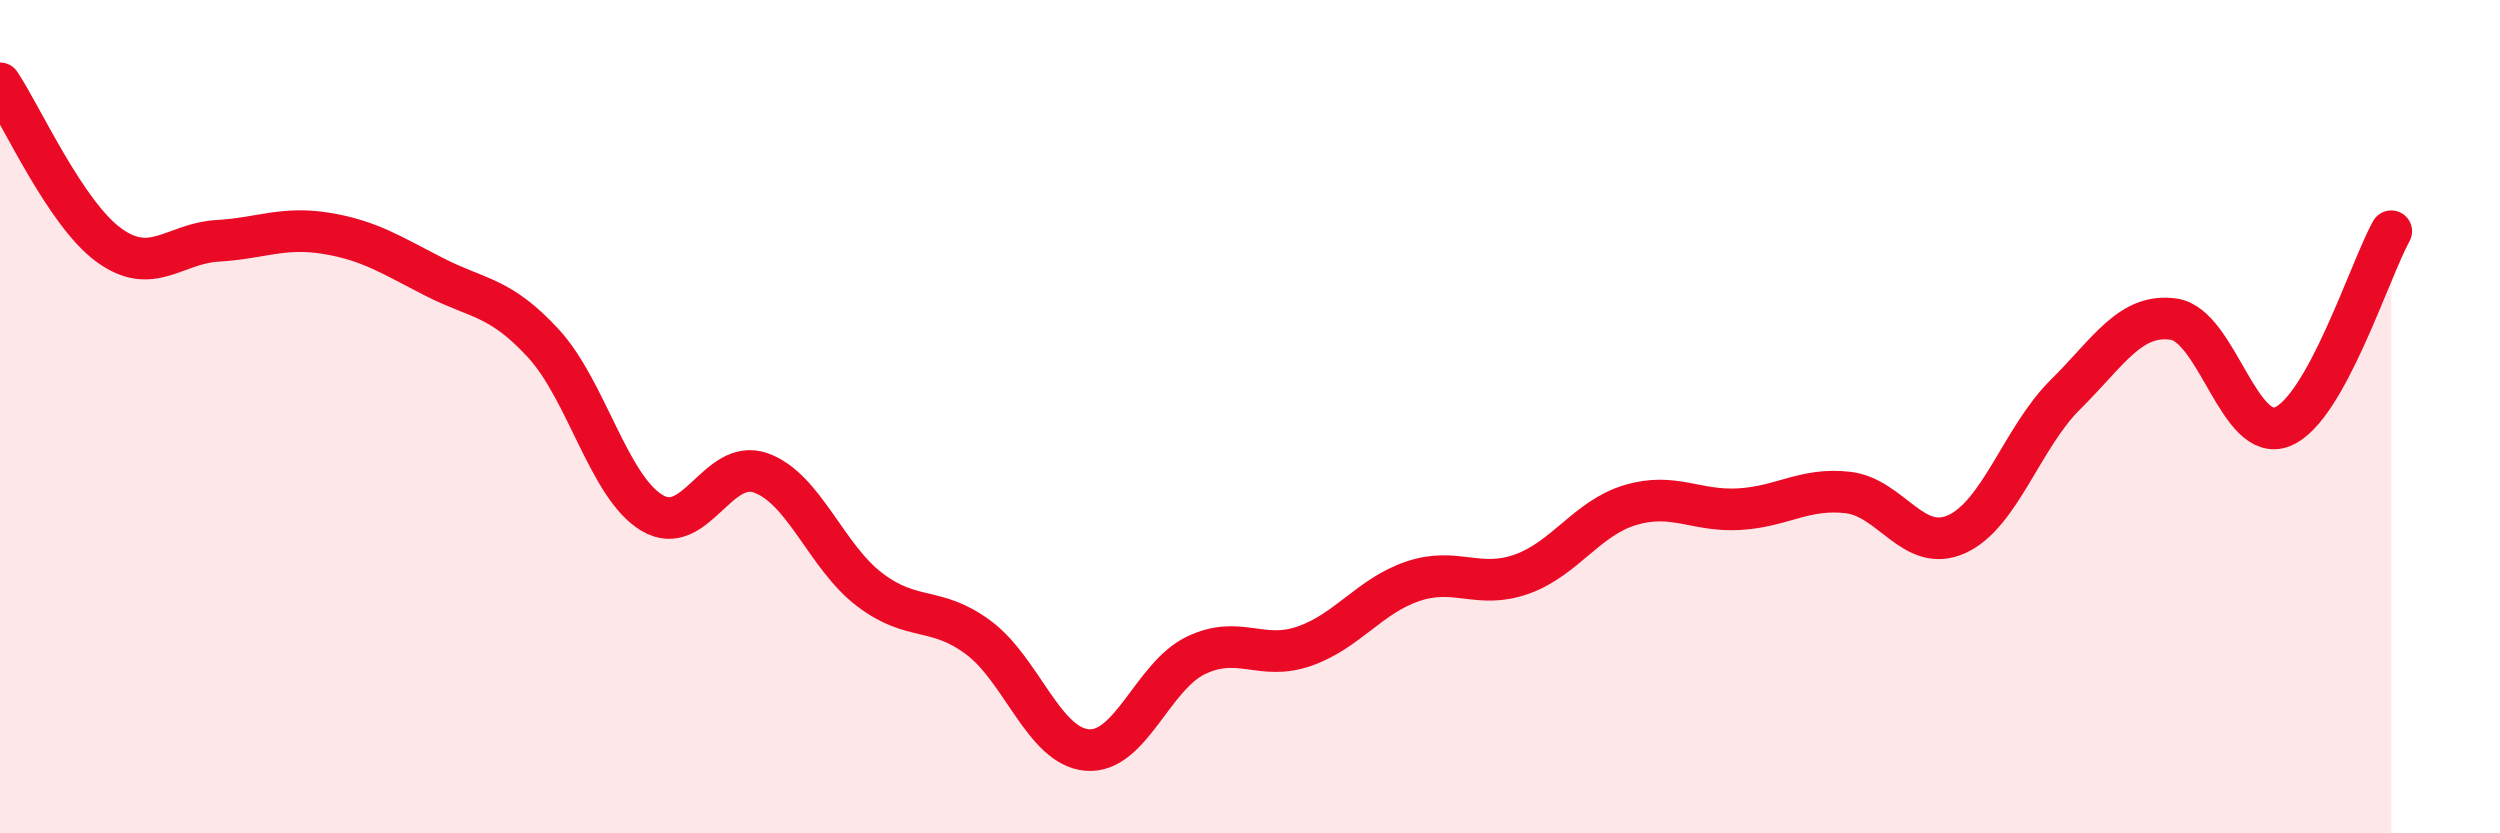
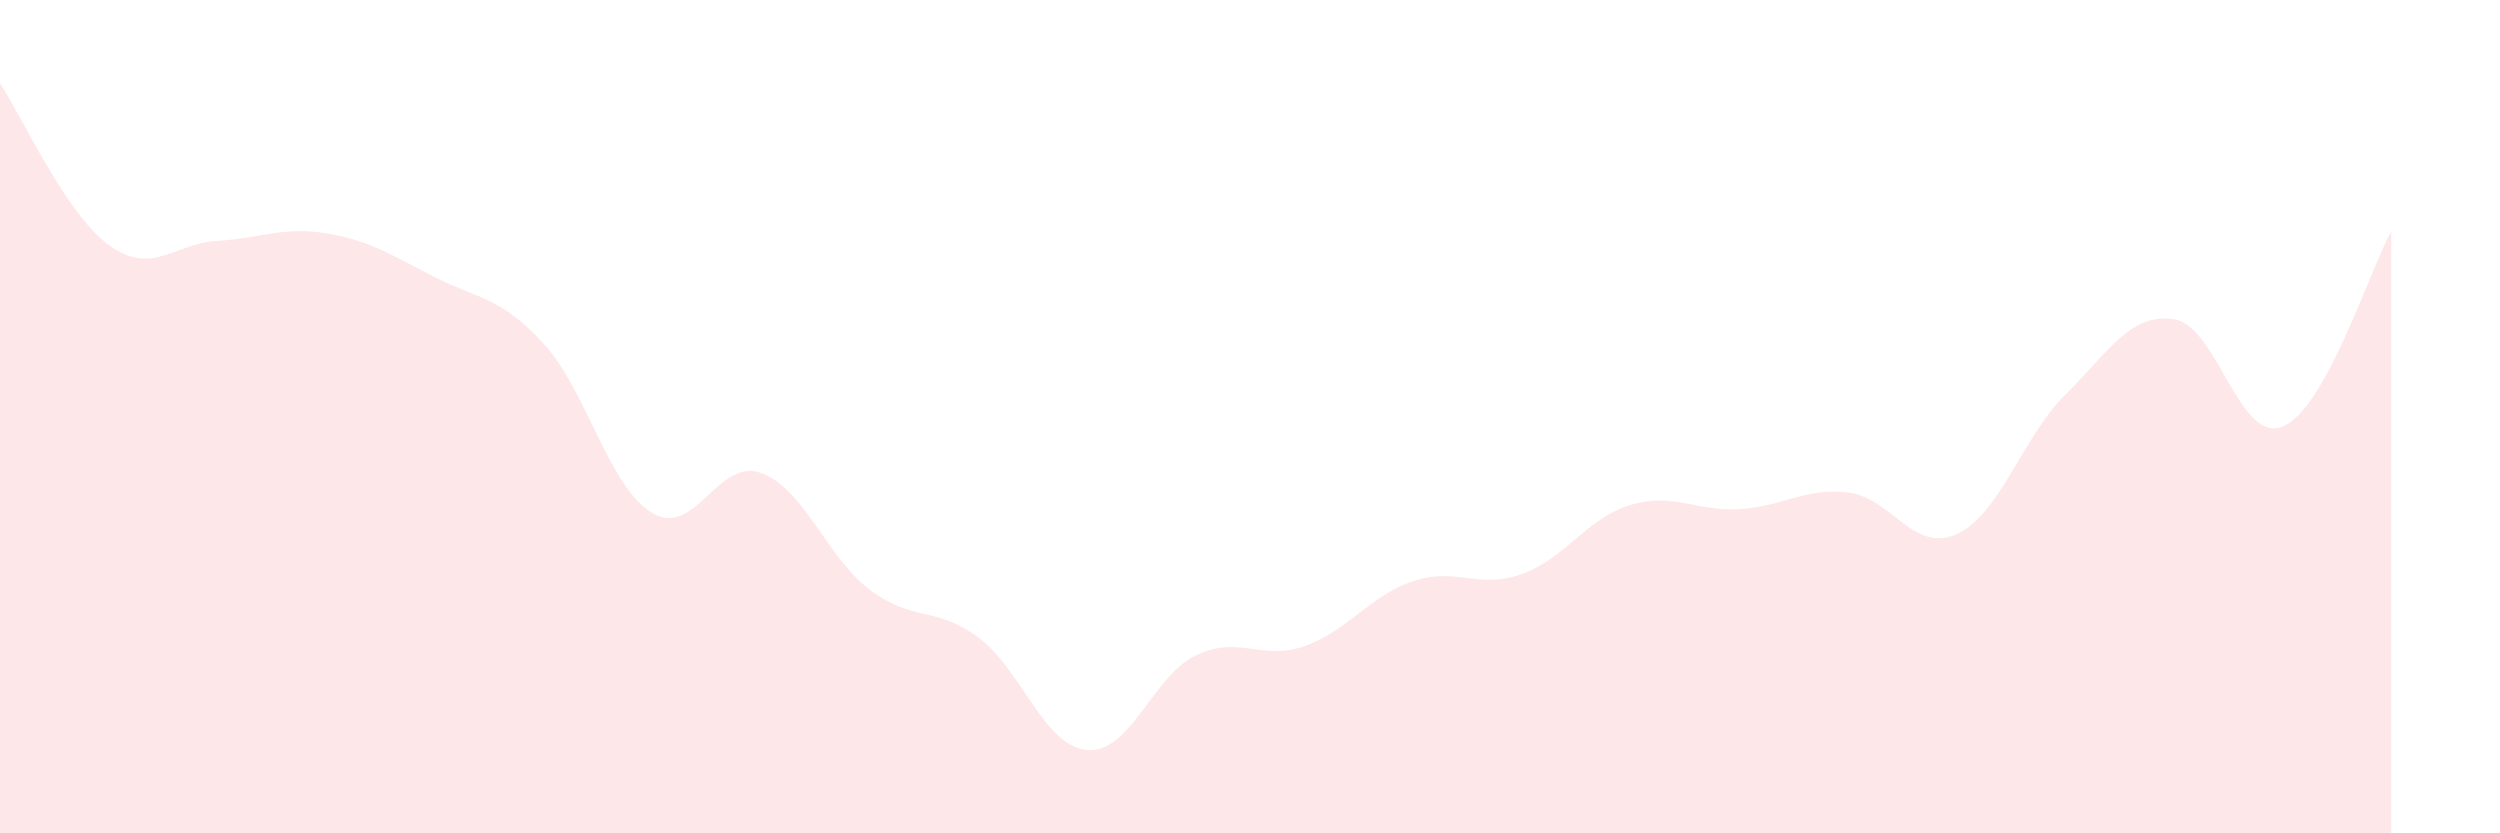
<svg xmlns="http://www.w3.org/2000/svg" width="60" height="20" viewBox="0 0 60 20">
  <path d="M 0,2 C 0.52,2.78 1.57,5.12 2.61,5.88 C 3.65,6.64 4.18,5.84 5.22,5.78 C 6.26,5.72 6.79,5.43 7.83,5.6 C 8.87,5.77 9.39,6.12 10.43,6.65 C 11.47,7.18 12,7.11 13.04,8.24 C 14.08,9.37 14.61,11.69 15.65,12.31 C 16.69,12.93 17.22,10.98 18.26,11.35 C 19.3,11.72 19.83,13.36 20.87,14.15 C 21.91,14.94 22.44,14.53 23.48,15.3 C 24.52,16.07 25.05,17.91 26.09,18 C 27.13,18.09 27.66,16.23 28.7,15.73 C 29.74,15.23 30.26,15.87 31.3,15.51 C 32.34,15.15 32.87,14.3 33.91,13.95 C 34.95,13.6 35.48,14.15 36.52,13.78 C 37.56,13.41 38.09,12.43 39.13,12.12 C 40.17,11.81 40.7,12.28 41.74,12.22 C 42.78,12.16 43.31,11.7 44.35,11.82 C 45.39,11.94 45.92,13.29 46.96,12.82 C 48,12.35 48.53,10.5 49.57,9.47 C 50.61,8.44 51.13,7.51 52.17,7.66 C 53.21,7.81 53.74,10.66 54.78,10.24 C 55.82,9.82 56.87,6.49 57.39,5.55L57.39 20L0 20Z" fill="#EB0A25" opacity="0.1" stroke-linecap="round" stroke-linejoin="round" />
-   <path d="M 0,2 C 0.52,2.78 1.57,5.12 2.61,5.88 C 3.65,6.64 4.18,5.84 5.22,5.78 C 6.26,5.72 6.79,5.43 7.83,5.6 C 8.87,5.77 9.39,6.12 10.43,6.65 C 11.47,7.18 12,7.11 13.04,8.24 C 14.08,9.37 14.61,11.69 15.65,12.31 C 16.69,12.93 17.22,10.98 18.26,11.35 C 19.3,11.72 19.83,13.36 20.87,14.15 C 21.91,14.94 22.44,14.53 23.48,15.3 C 24.52,16.07 25.05,17.91 26.09,18 C 27.13,18.09 27.66,16.23 28.7,15.73 C 29.74,15.23 30.26,15.87 31.3,15.51 C 32.34,15.15 32.87,14.3 33.91,13.95 C 34.95,13.6 35.48,14.15 36.52,13.78 C 37.56,13.41 38.09,12.43 39.13,12.12 C 40.17,11.81 40.7,12.28 41.74,12.22 C 42.78,12.16 43.31,11.7 44.35,11.82 C 45.39,11.94 45.92,13.29 46.96,12.82 C 48,12.35 48.53,10.5 49.57,9.47 C 50.61,8.44 51.13,7.51 52.17,7.66 C 53.21,7.81 53.74,10.66 54.78,10.24 C 55.82,9.82 56.87,6.49 57.39,5.55" stroke="#EB0A25" stroke-width="1" fill="none" stroke-linecap="round" stroke-linejoin="round" />
</svg>